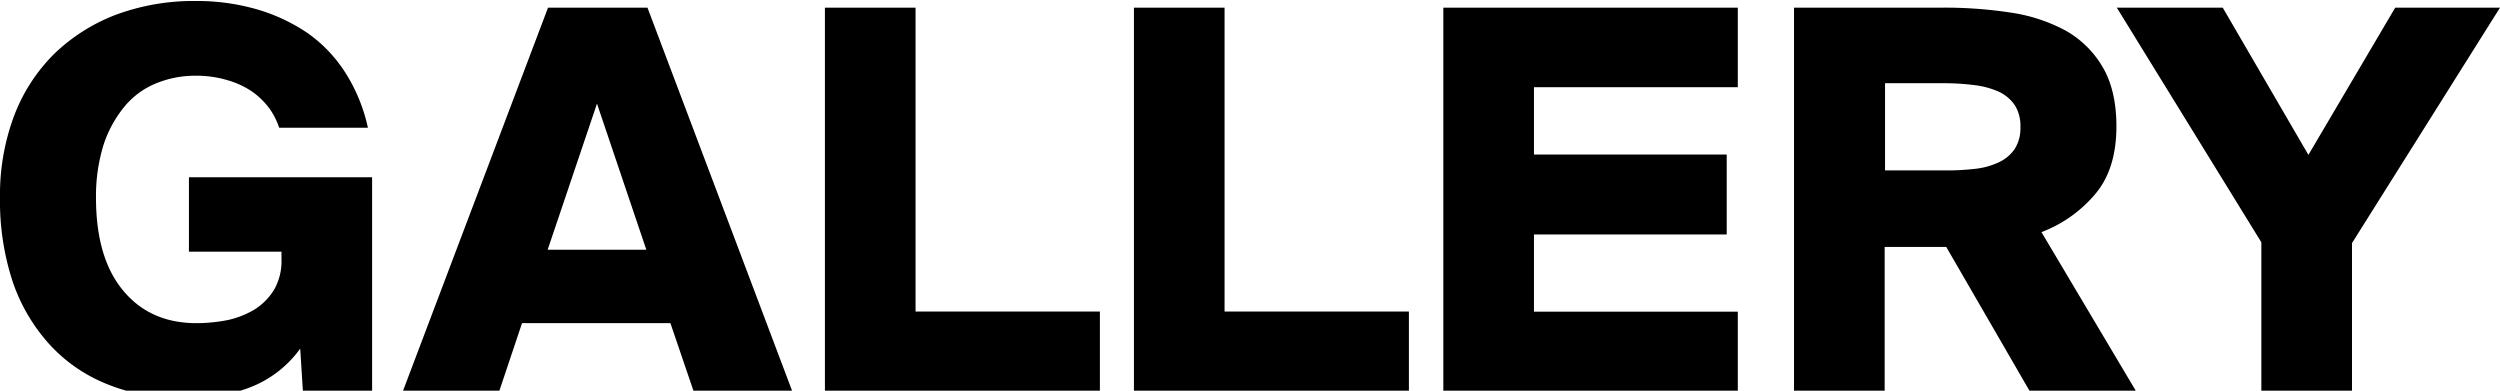
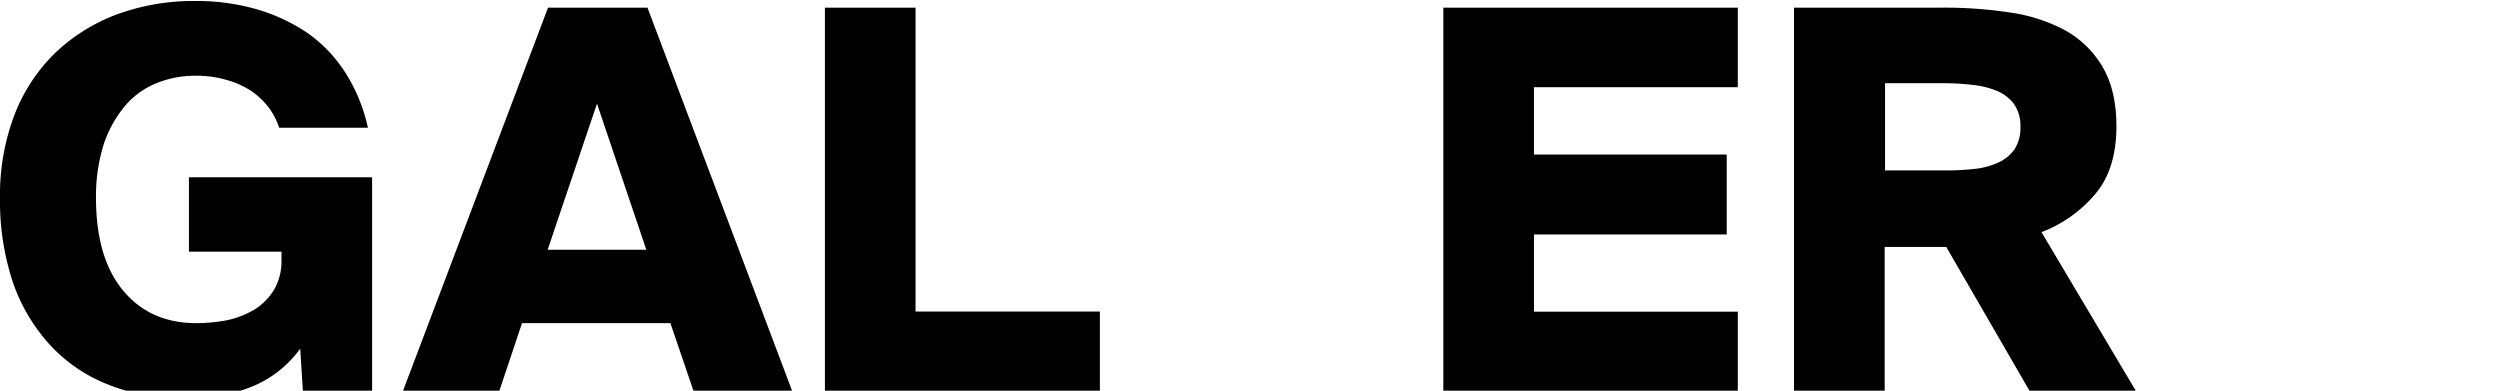
<svg xmlns="http://www.w3.org/2000/svg" id="Layer_1" data-name="Layer 1" viewBox="0 0 653.7 102.16">
  <path d="M51.2.26a56.74,56.74,0,0,1,15.7,2.1,46.93,46.93,0,0,1,13.4,6.2A36.73,36.73,0,0,1,90.3,19a44.12,44.12,0,0,1,5.9,14.4H73a18.93,18.93,0,0,0-2.6-5.1A20,20,0,0,0,66,24a22.31,22.31,0,0,0-6.4-3,28.37,28.37,0,0,0-8.6-1.2,26.87,26.87,0,0,0-10.2,2,21,21,0,0,0-8.2,6,30.88,30.88,0,0,0-5.5,10,45.24,45.24,0,0,0-2,13.9c0,10.6,2.4,18.7,7.2,24.4s11.2,8.4,19.1,8.4a42.78,42.78,0,0,0,8.1-.8,23.41,23.41,0,0,0,7.1-2.8,15.84,15.84,0,0,0,5.1-5.2,15.05,15.05,0,0,0,1.9-8v-1.9H49.4V46.36H97.3v55.9H79.2l-.7-11.1A29.06,29.06,0,0,1,66.1,101c-5,2.1-11.1,3.1-18.3,3.1a50.43,50.43,0,0,1-19.9-3.7A40.87,40.87,0,0,1,12.9,90a46.76,46.76,0,0,1-9.6-16.4A67.44,67.44,0,0,1,0,51.76a58.8,58.8,0,0,1,3.7-21.5,45.41,45.41,0,0,1,10.5-16.2A47.61,47.61,0,0,1,30.3,3.86,58.41,58.41,0,0,1,51.2.26Z" />
  <path d="M143.3,2h26l37.9,100.4H181.4l-6.1-17.9H136.5l-6,17.9H105.3Zm-.1,63.3H169l-12.9-38.2Z" />
  <path d="M239.4,81.46h48.2v20.9H215.7V2h23.7v79.5Z" />
-   <path d="M320.2,81.46h48.2v20.9H296.5V2h23.7v79.5Z" />
  <path d="M377.4,2h77v20.8H401.1v17.6h50.4v20.9H401.1v20.2h53.3v20.9h-77Z" />
  <path d="M508.9,64.56H492.8v37.8H469.1V2h38.6a114.13,114.13,0,0,1,18.1,1.3,43.43,43.43,0,0,1,14.5,4.8,26,26,0,0,1,9.6,9.6c2.3,4,3.5,9.1,3.5,15.3,0,7.4-1.8,13.3-5.5,17.7a34.29,34.29,0,0,1-14.1,10l24.8,41.7H530.8Zm-16-42.7v22.7h15.6a63.5,63.5,0,0,0,7.8-.4,19.39,19.39,0,0,0,6.3-1.7,10.29,10.29,0,0,0,4.2-3.5,10.19,10.19,0,0,0,1.5-5.8,10.07,10.07,0,0,0-1.5-5.7,10.41,10.41,0,0,0-4.2-3.5,22.27,22.27,0,0,0-6.3-1.7,63.93,63.93,0,0,0-7.8-.5H492.9Z" />
-   <path d="M581.2,2l22.4,38.5L626.3,2h27.4L615,63.56v38.8H591.3v-39L553.5,2Z" />
</svg>